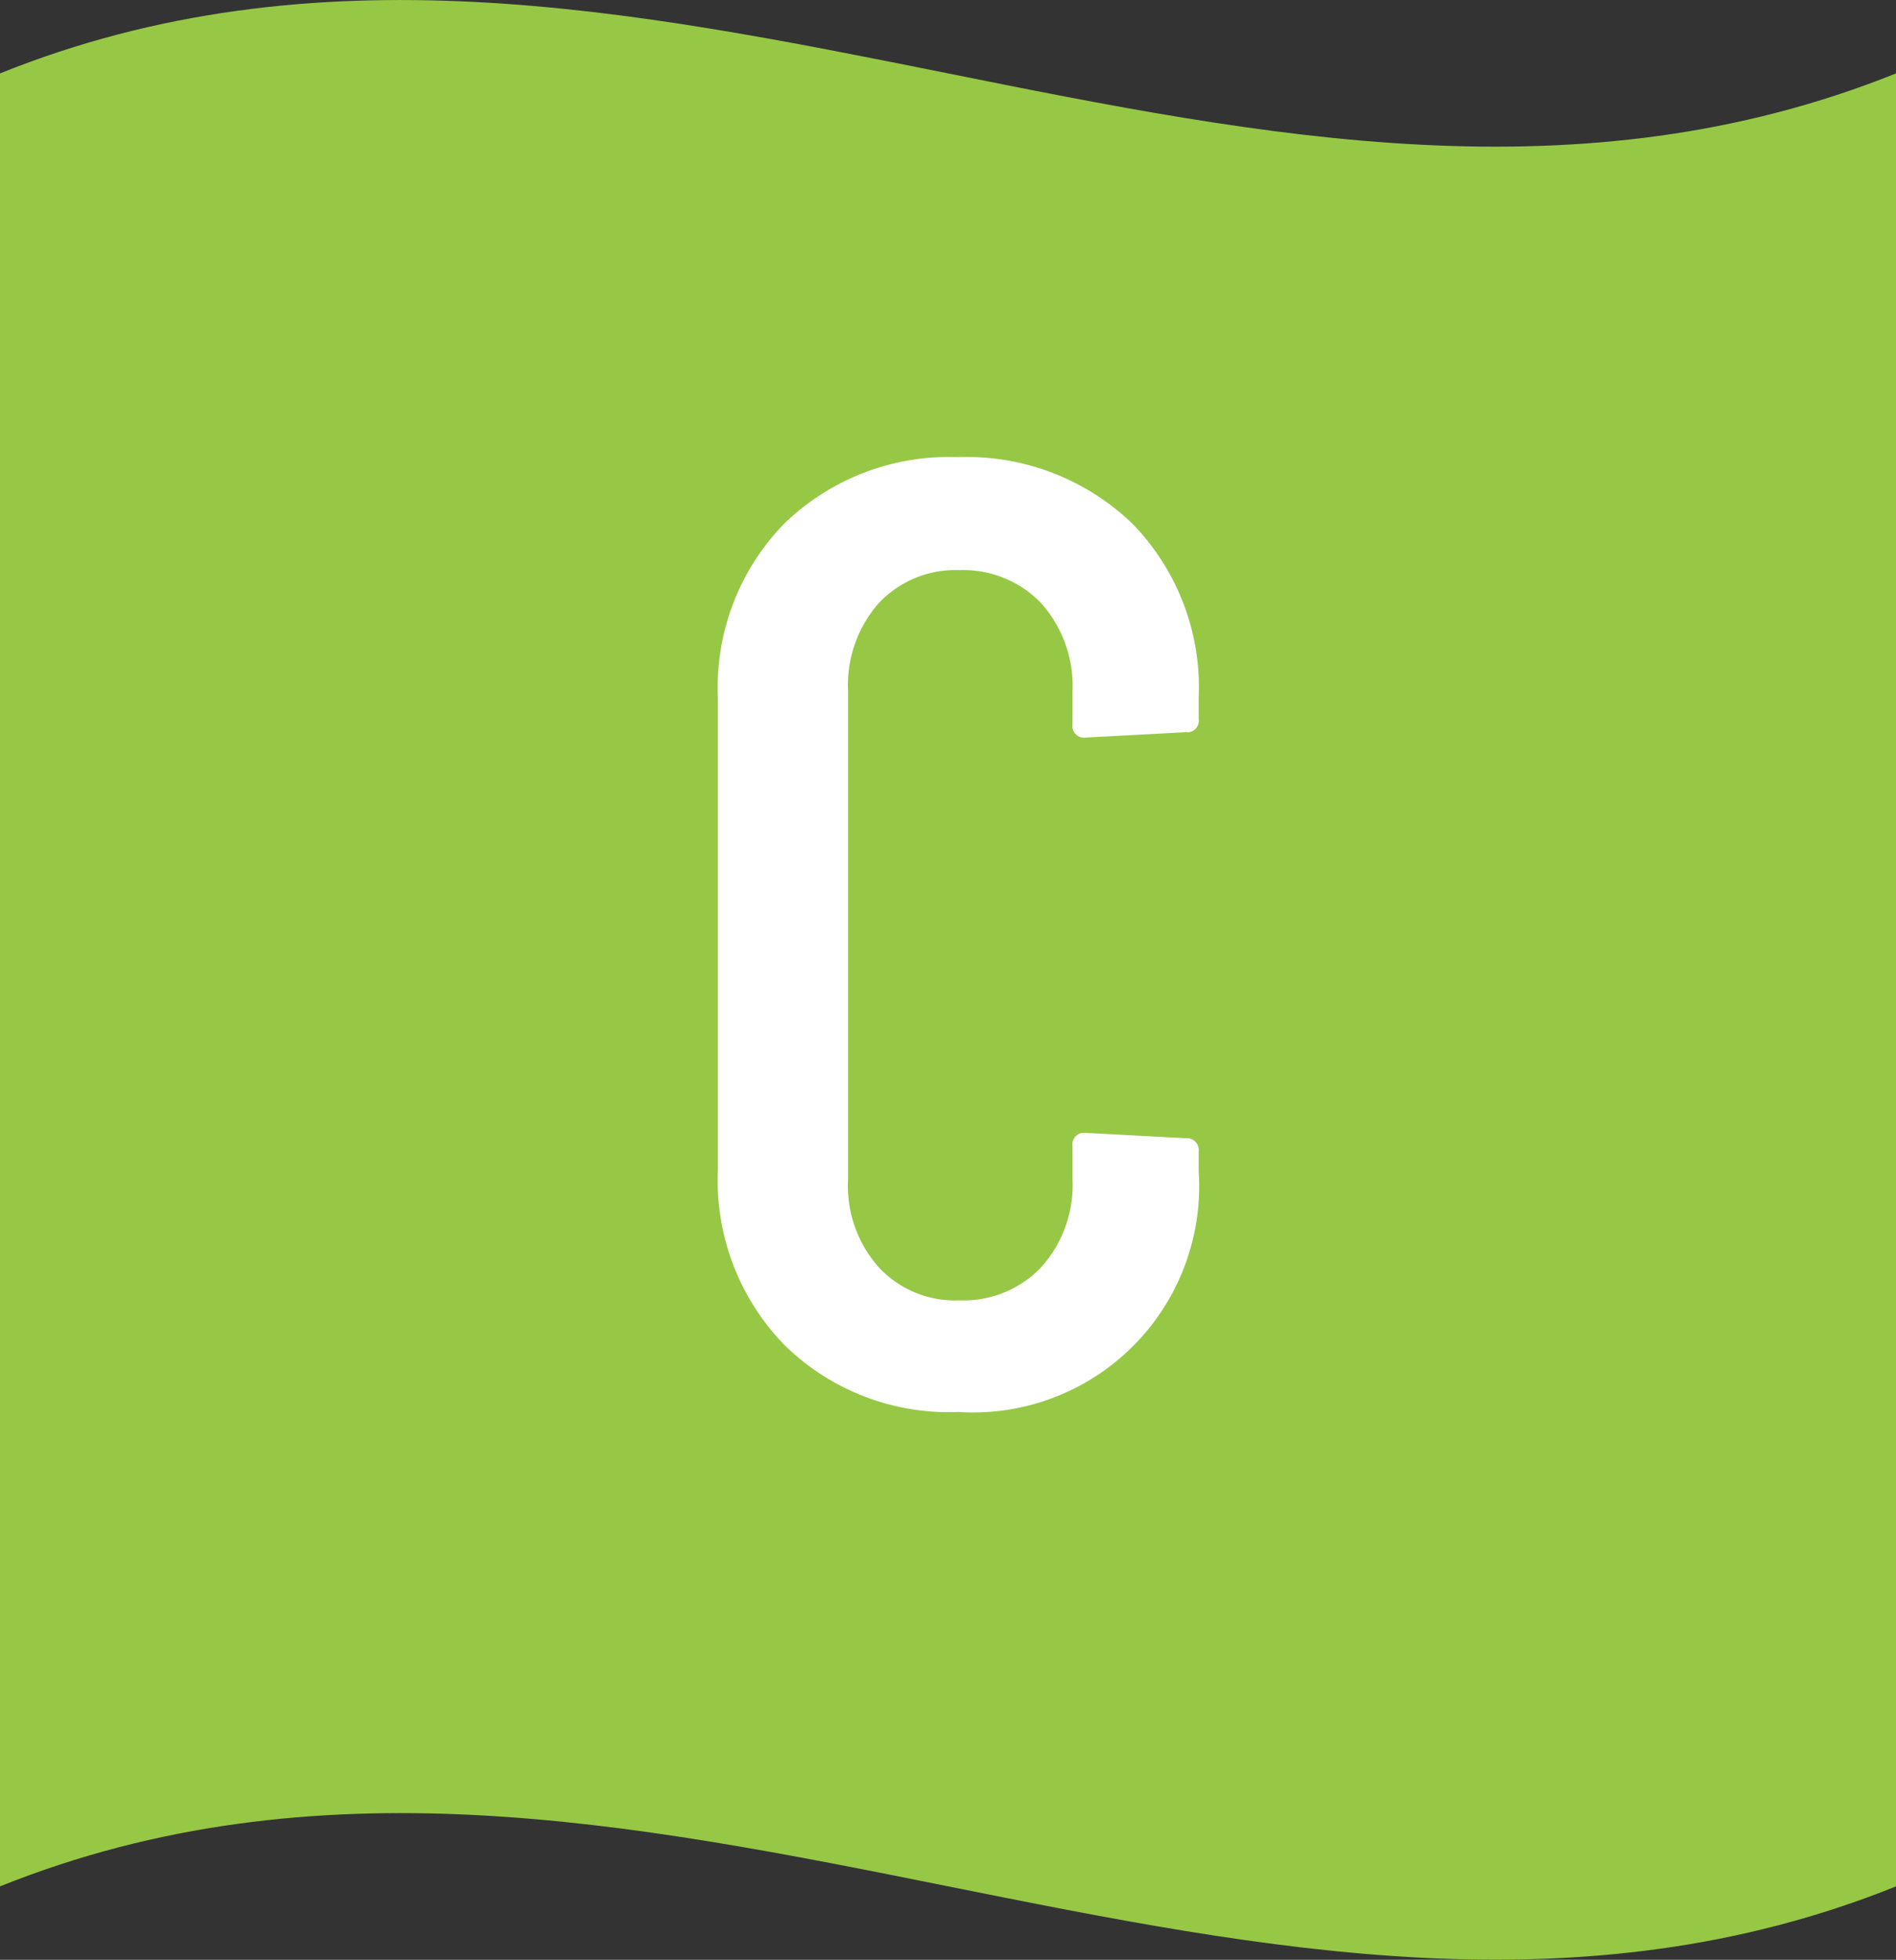
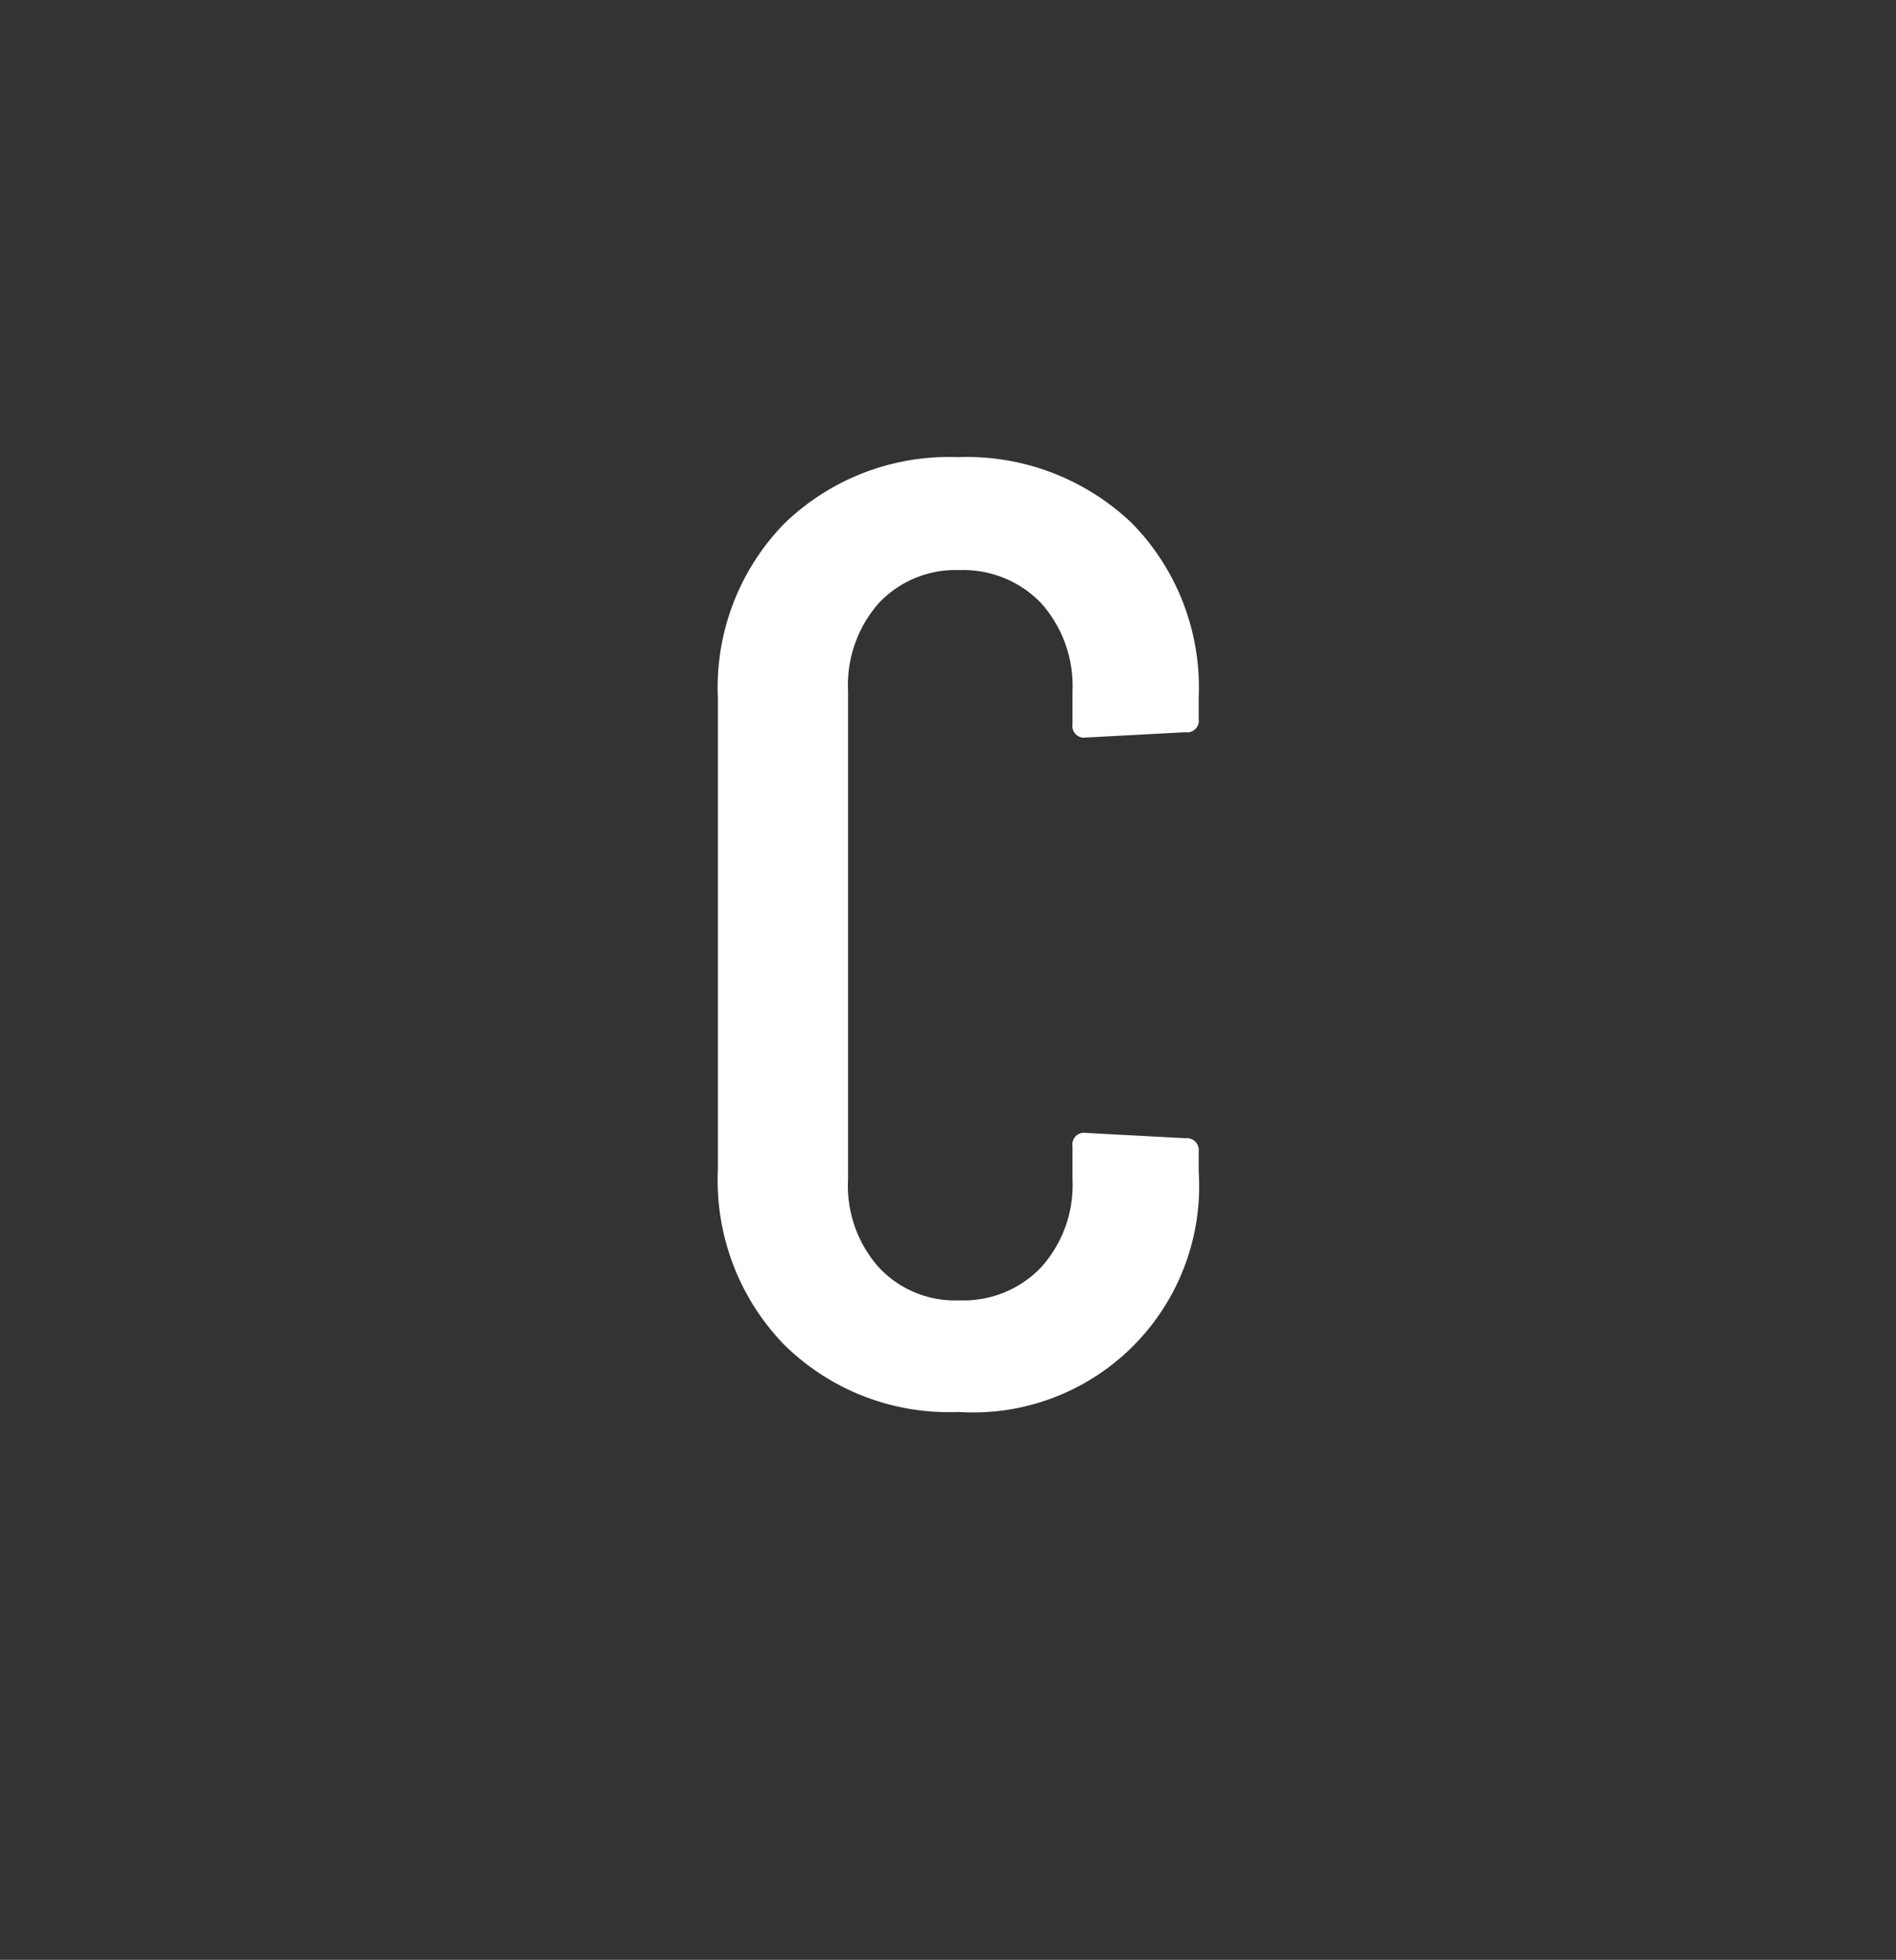
<svg xmlns="http://www.w3.org/2000/svg" id="レイヤー_1" data-name="レイヤー 1" viewBox="0 0 57.1 58.99">
  <rect x="0" y="0" width="57.1" height="58.99" fill="#333333" stroke="none" />
  <defs>
    <style>.cls-1{fill:#96c846;}.cls-2{fill:#fff;}</style>
  </defs>
-   <path class="cls-1" d="M57.1,56.78c-19,7.64-38.07-7.64-57.1,0V2.21c19-7.65,38.06,7.64,57.1,0Z" />
  <path class="cls-2" d="M23.62,40.48a7.1,7.1,0,0,1-2-5.26V21a7.06,7.06,0,0,1,2-5.24,7.12,7.12,0,0,1,5.22-2,7.19,7.19,0,0,1,5.26,2,7.06,7.06,0,0,1,2,5.24v.64a.35.35,0,0,1-.4.4l-3,.16a.35.35,0,0,1-.4-.4v-1a3.74,3.74,0,0,0-.94-2.64,3.25,3.25,0,0,0-2.46-1,3.17,3.17,0,0,0-2.44,1,3.73,3.73,0,0,0-.92,2.64V35.5a3.69,3.69,0,0,0,.92,2.64,3.13,3.13,0,0,0,2.44,1,3.22,3.22,0,0,0,2.46-1,3.7,3.7,0,0,0,.94-2.64v-1a.35.35,0,0,1,.4-.4l3,.16a.36.36,0,0,1,.4.4v.6a6.81,6.81,0,0,1-7.24,7.24A7.06,7.06,0,0,1,23.62,40.48Z" />
</svg>